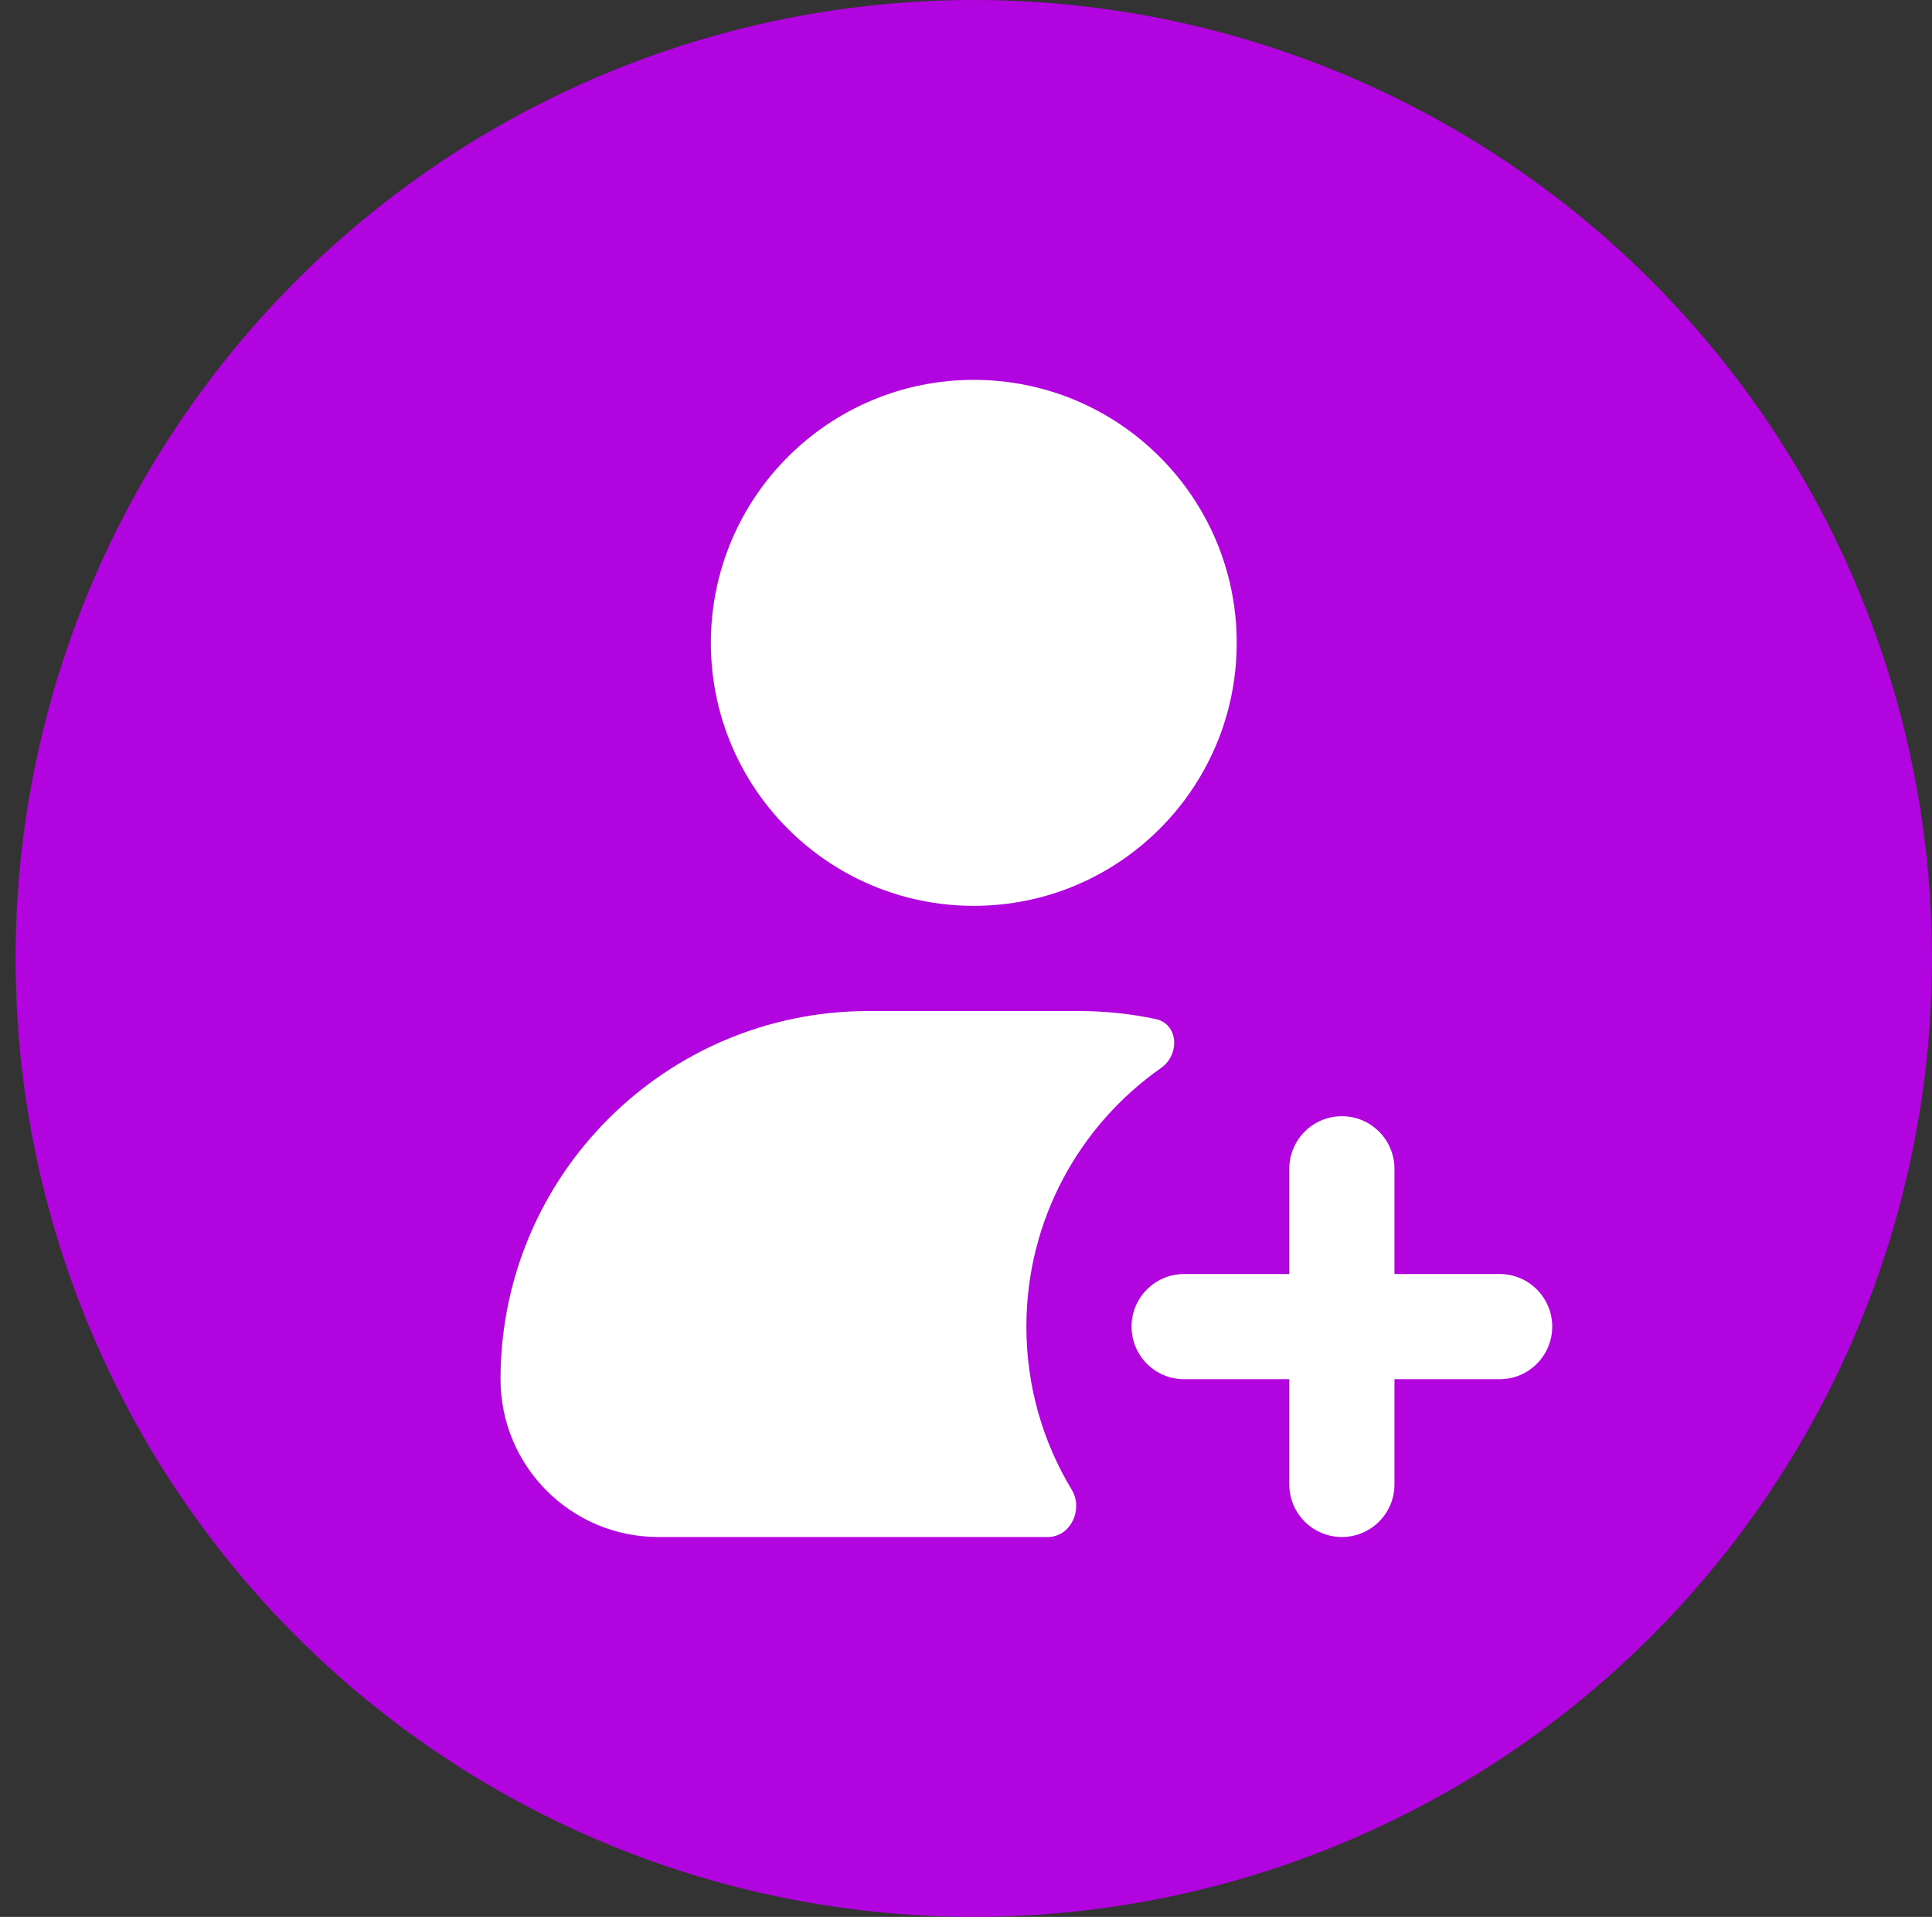
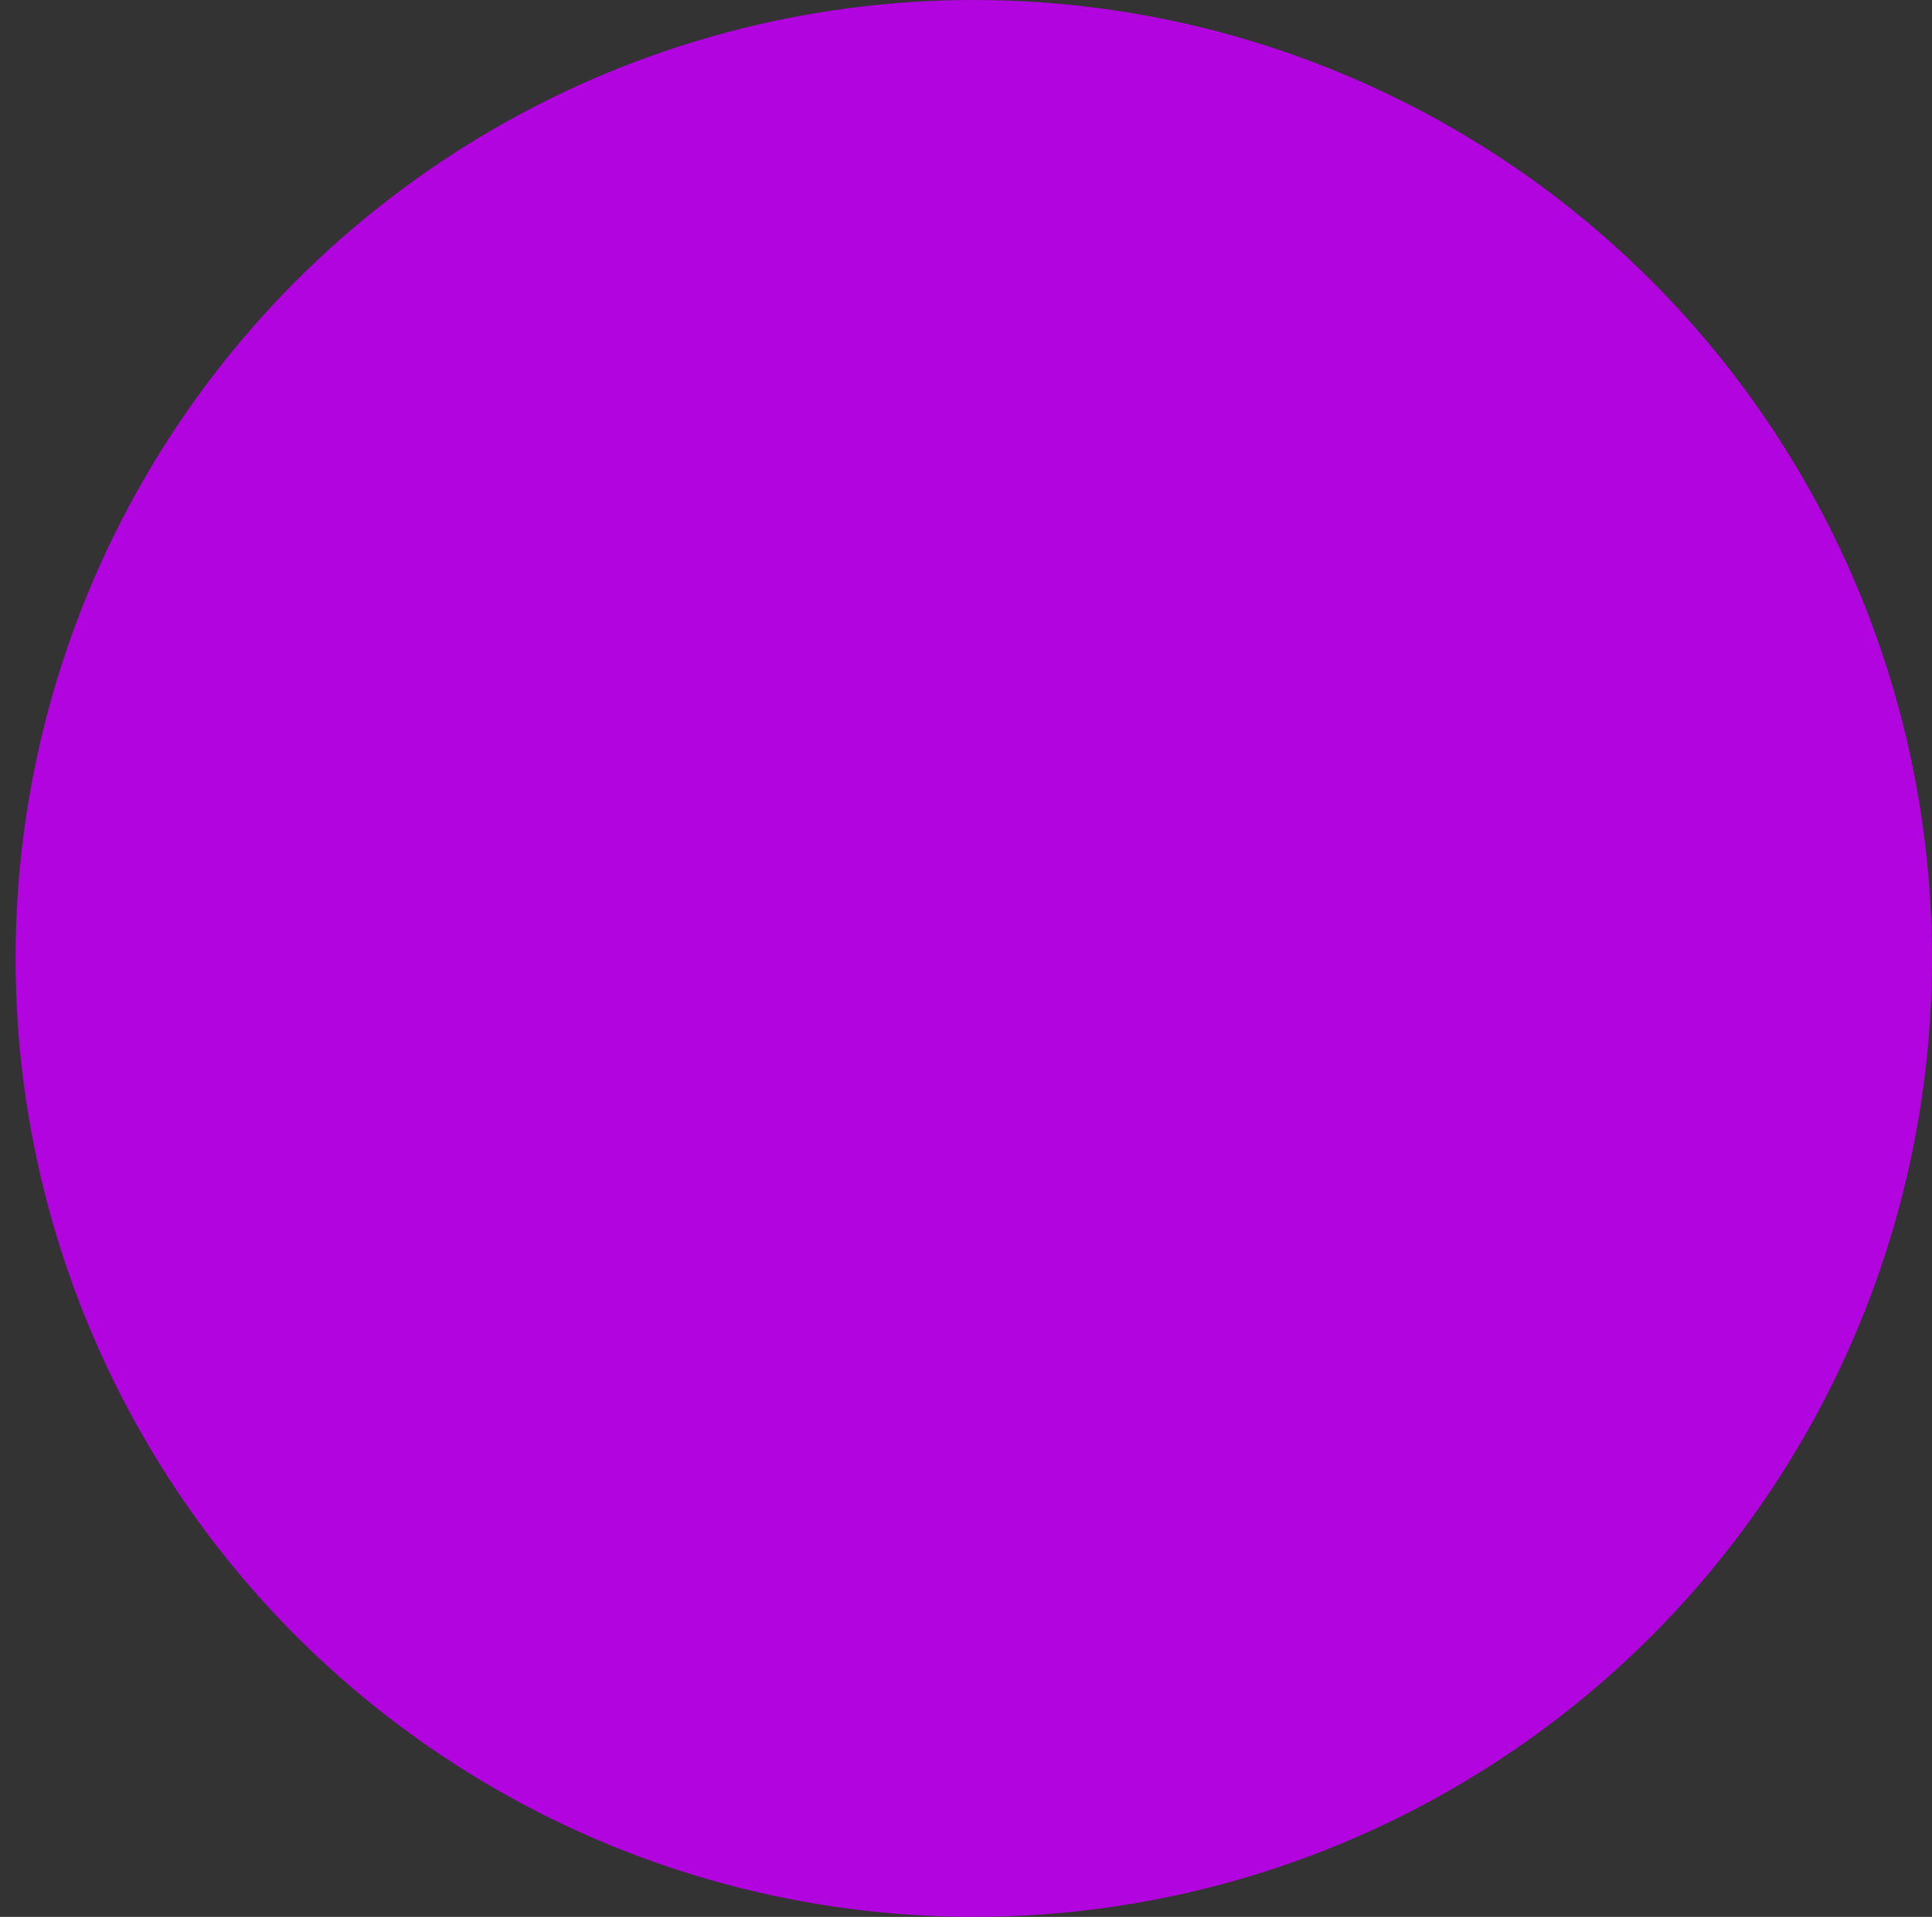
<svg xmlns="http://www.w3.org/2000/svg" width="124" height="123" viewBox="0 0 124 123" fill="none">
  <rect x="0" y="0" width="124" height="123" fill="#333333" stroke="none" />
  <circle cx="62.5" cy="61.5" r="61.5" fill="#B204DE" />
-   <path fill-rule="evenodd" clip-rule="evenodd" d="M79.375 41.25C79.375 50.57 71.82 58.125 62.5 58.125C53.18 58.125 45.625 50.57 45.625 41.25C45.625 31.93 53.18 24.375 62.5 24.375C71.82 24.375 79.375 31.93 79.375 41.25ZM55.75 64.875C42.702 64.875 32.125 75.452 32.125 88.5C32.125 94.092 36.658 98.625 42.25 98.625H67.256C68.715 98.625 69.544 96.843 68.788 95.595C66.939 92.54 65.875 88.957 65.875 85.125C65.875 78.26 69.291 72.193 74.516 68.531C75.743 67.671 75.638 65.699 74.173 65.389C72.585 65.052 70.938 64.875 69.25 64.875H55.75ZM86.125 71.625C87.989 71.625 89.5 73.136 89.5 75V81.75H96.25C98.114 81.75 99.625 83.261 99.625 85.125C99.625 86.989 98.114 88.5 96.25 88.5H89.5V95.25C89.5 97.114 87.989 98.625 86.125 98.625C84.261 98.625 82.75 97.114 82.75 95.25V88.5H76C74.136 88.5 72.625 86.989 72.625 85.125C72.625 83.261 74.136 81.75 76 81.75H82.75V75C82.75 73.136 84.261 71.625 86.125 71.625Z" fill="white" />
</svg>